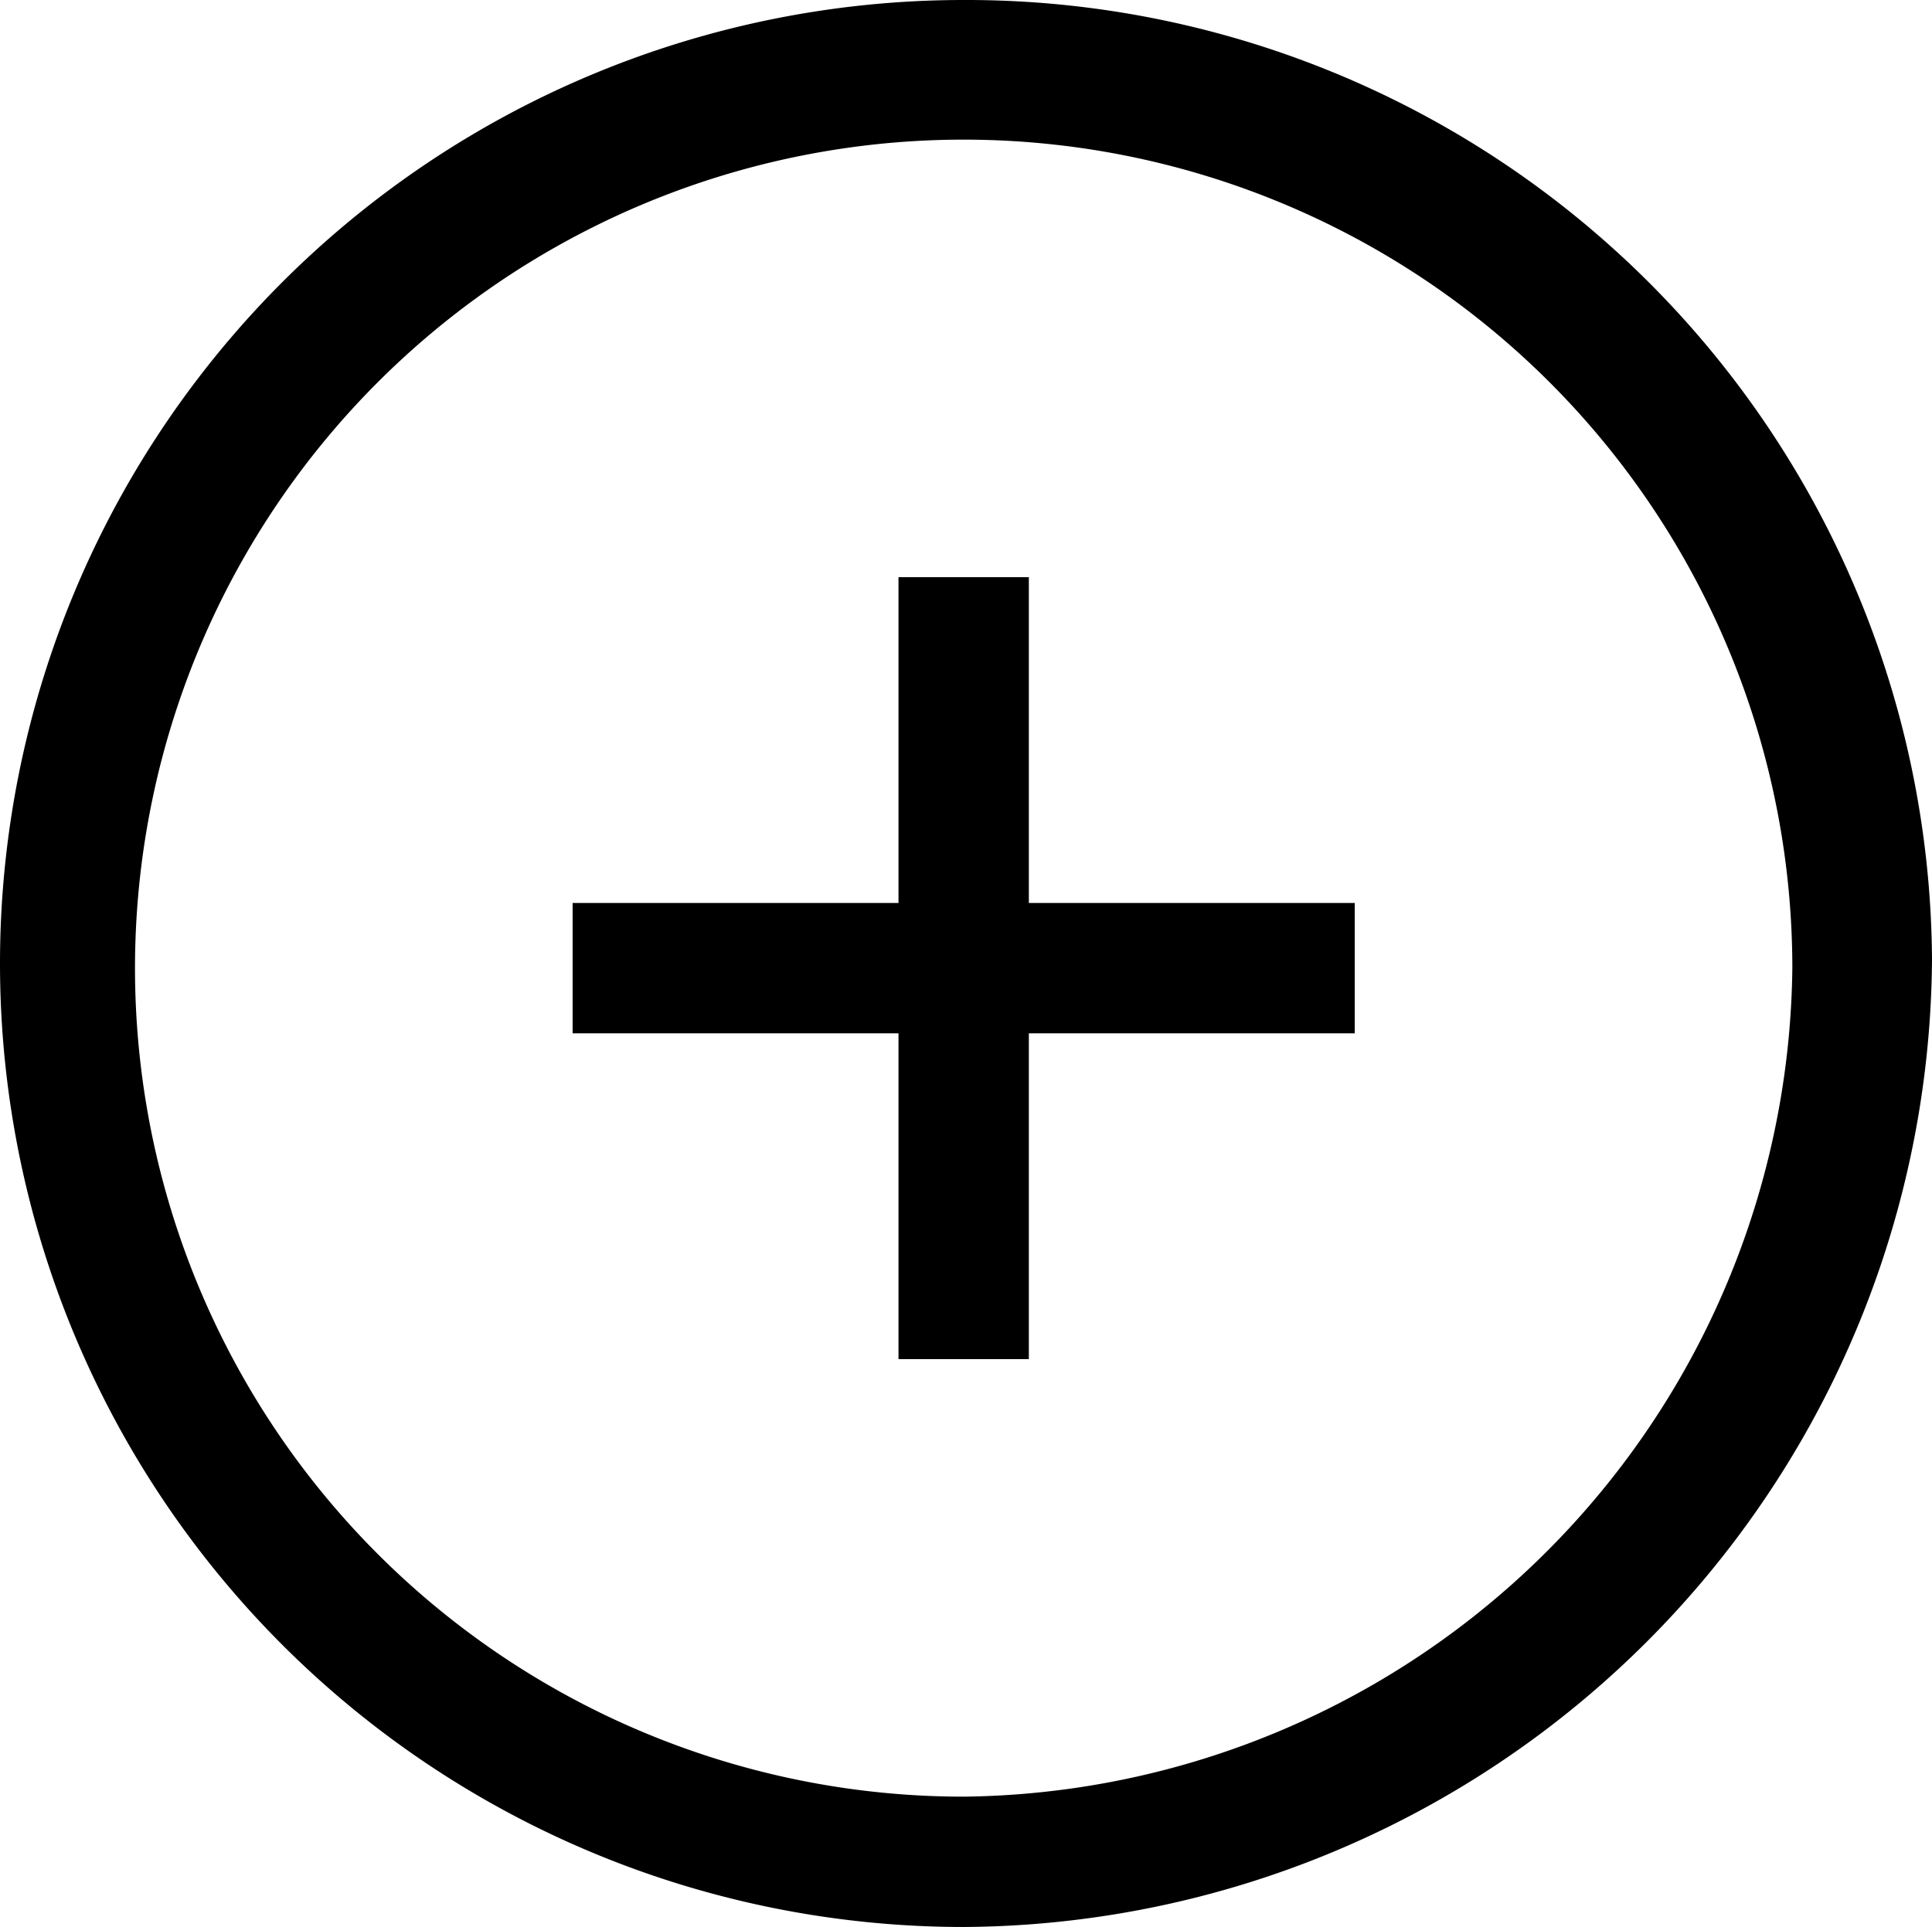
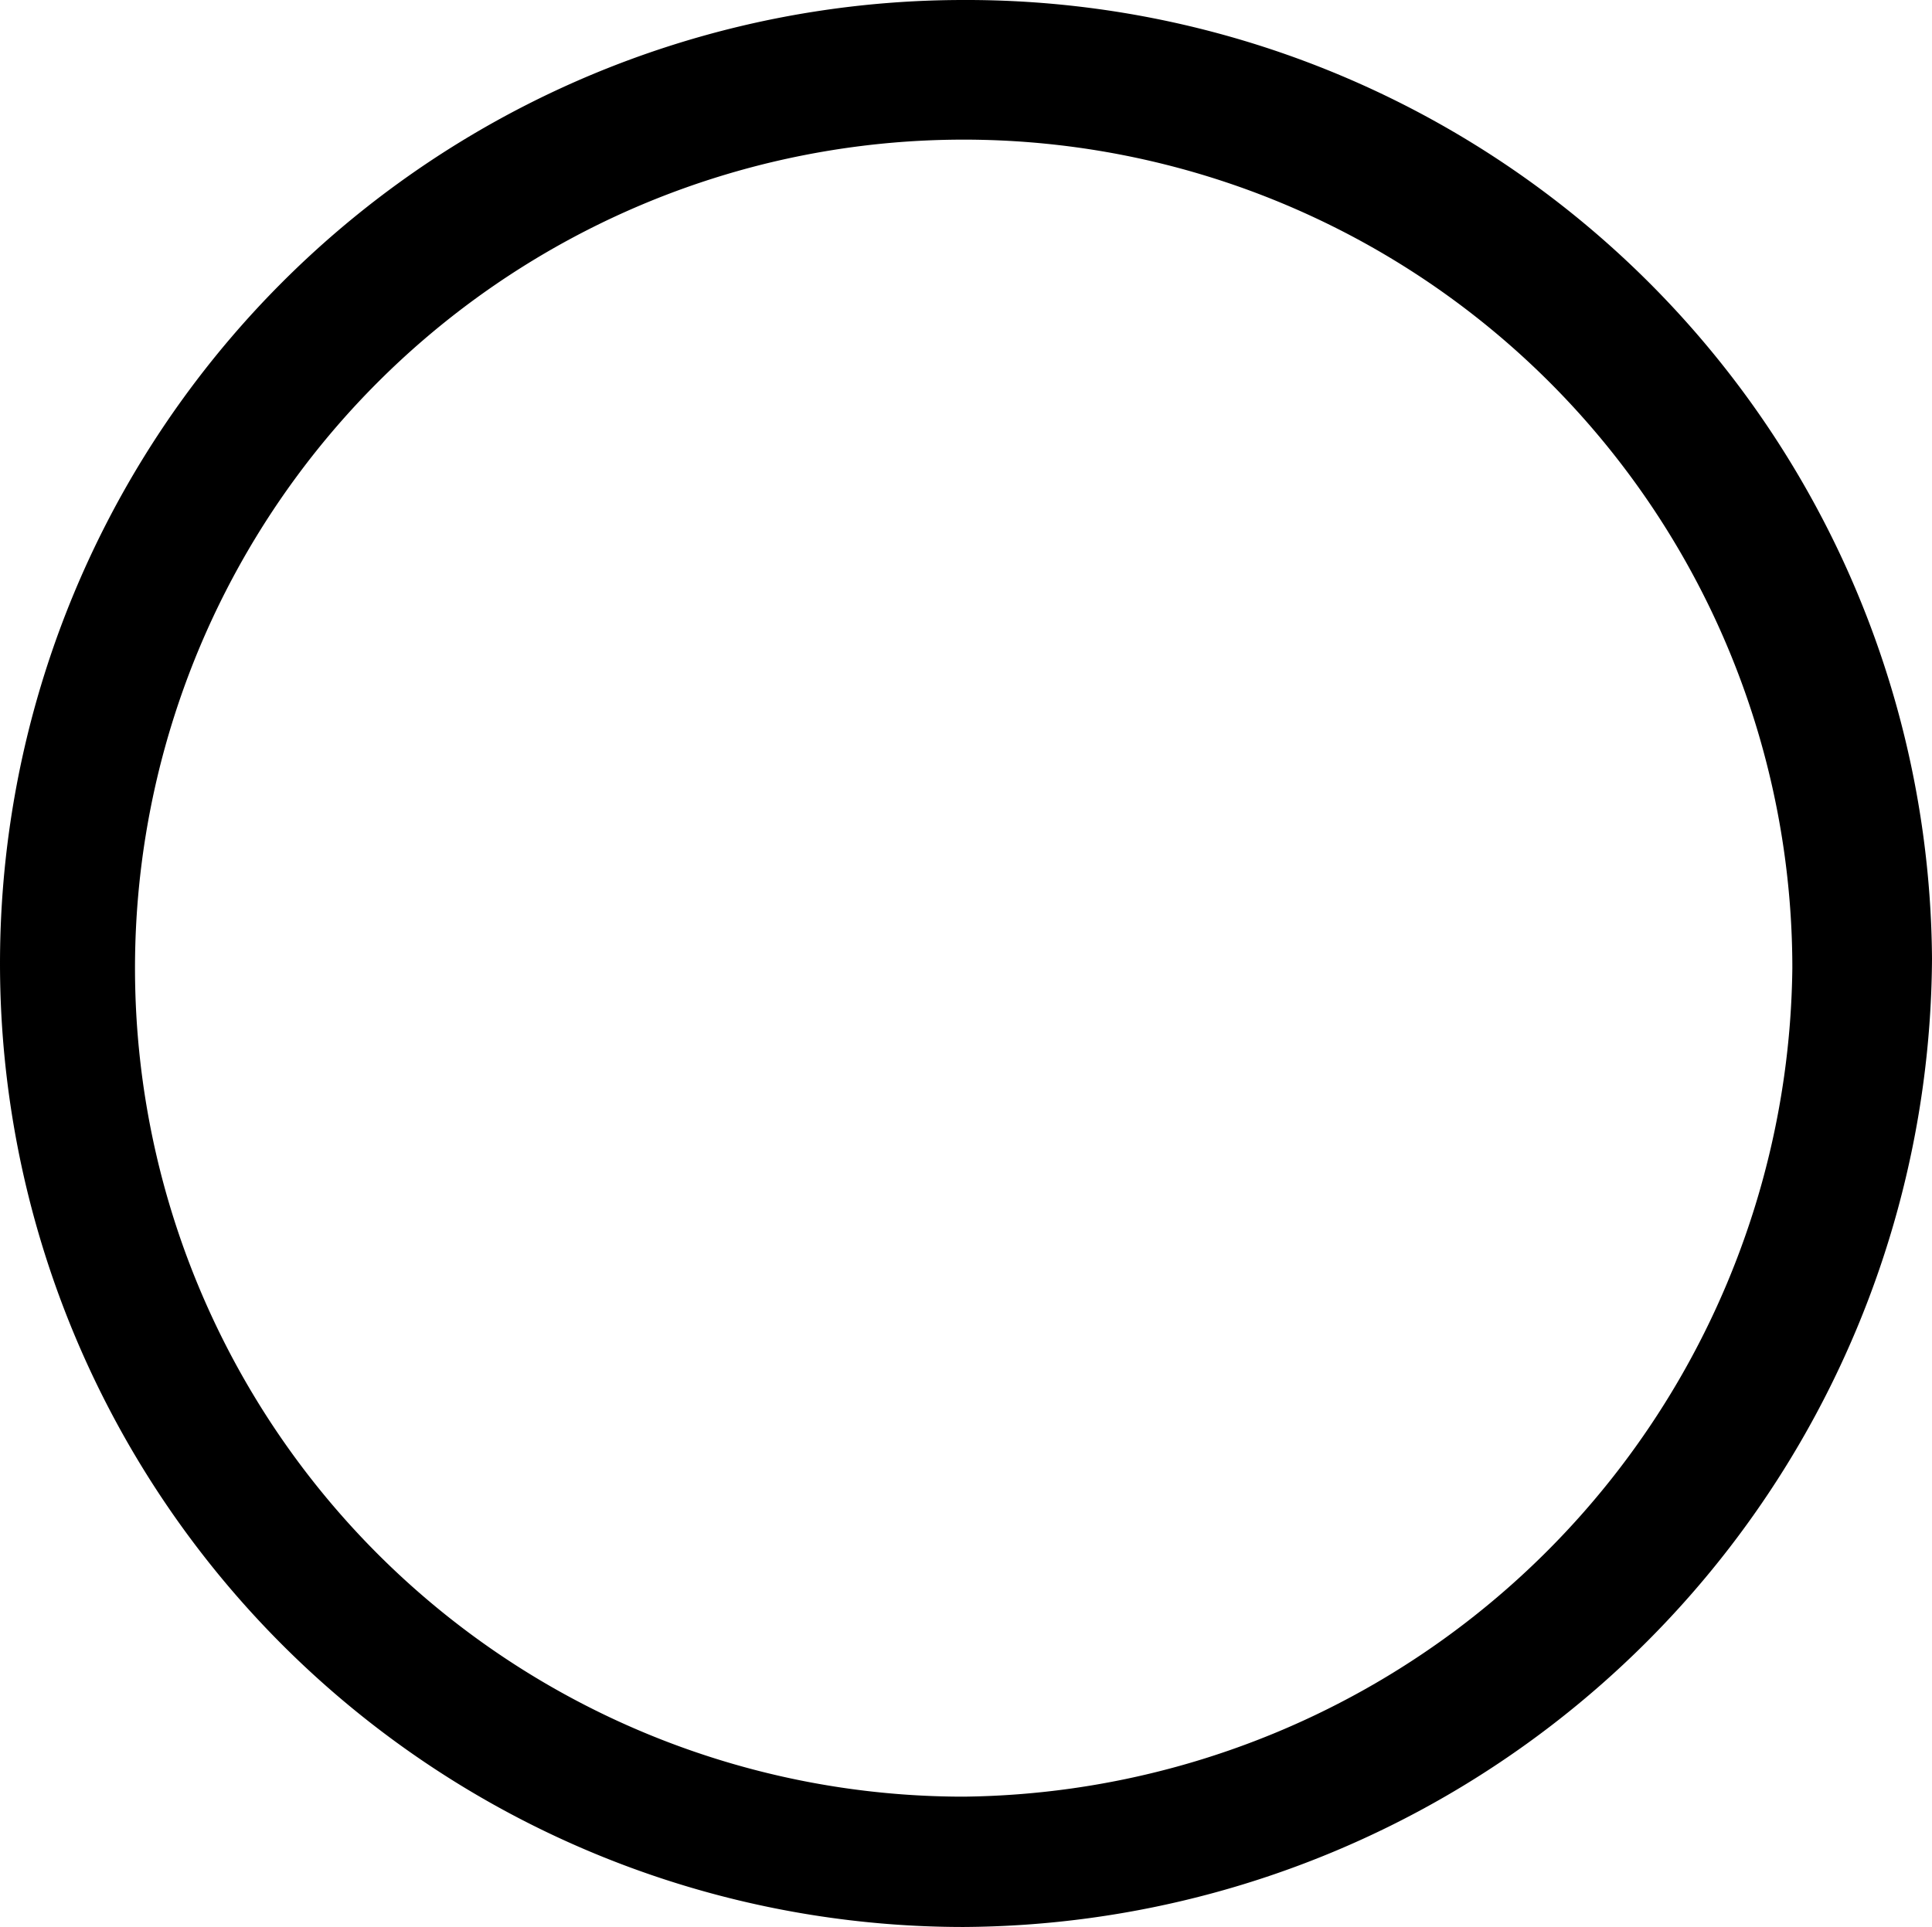
<svg xmlns="http://www.w3.org/2000/svg" id="e4bce156-ce6b-42e4-a203-5da594d5d381" data-name="Layer 1" viewBox="0 0 20.75 20.7">
  <g id="b701b8b4-bf78-4405-ab0a-fd2a40d9cad6" data-name="bf9b9437-590c-4d9b-a4b7-8aa08db0eacd">
    <g id="b6f229d6-7ad6-40f1-91bc-26704151a209" data-name="a8431248-dfb8-4a4b-a7b7-8da690f9e4fa">
-       <polygon points="11.05 6.2 9.65 6.2 9.65 9.7 6.15 9.7 6.15 11.1 9.65 11.1 9.65 14.6 11.05 14.6 11.05 11.1 14.55 11.1 14.55 9.7 11.05 9.7 11.05 6.2" />
-       <path d="M10.3,0a10.35,10.35,0,0,0,0,20.7A10.46,10.46,0,0,0,20.7,10.3,10.37,10.37,0,0,0,10.3,0Zm0,19.3a8.9,8.9,0,1,1,8.9-8.9A9,9,0,0,1,10.3,19.3Z" transform="translate(0.05 0)" />
+       <path d="M10.3,0a10.35,10.35,0,0,0,0,20.7A10.46,10.46,0,0,0,20.7,10.3,10.37,10.37,0,0,0,10.3,0Zm0,19.3a8.9,8.9,0,1,1,8.9-8.9A9,9,0,0,1,10.3,19.3" transform="translate(0.05 0)" />
    </g>
  </g>
</svg>